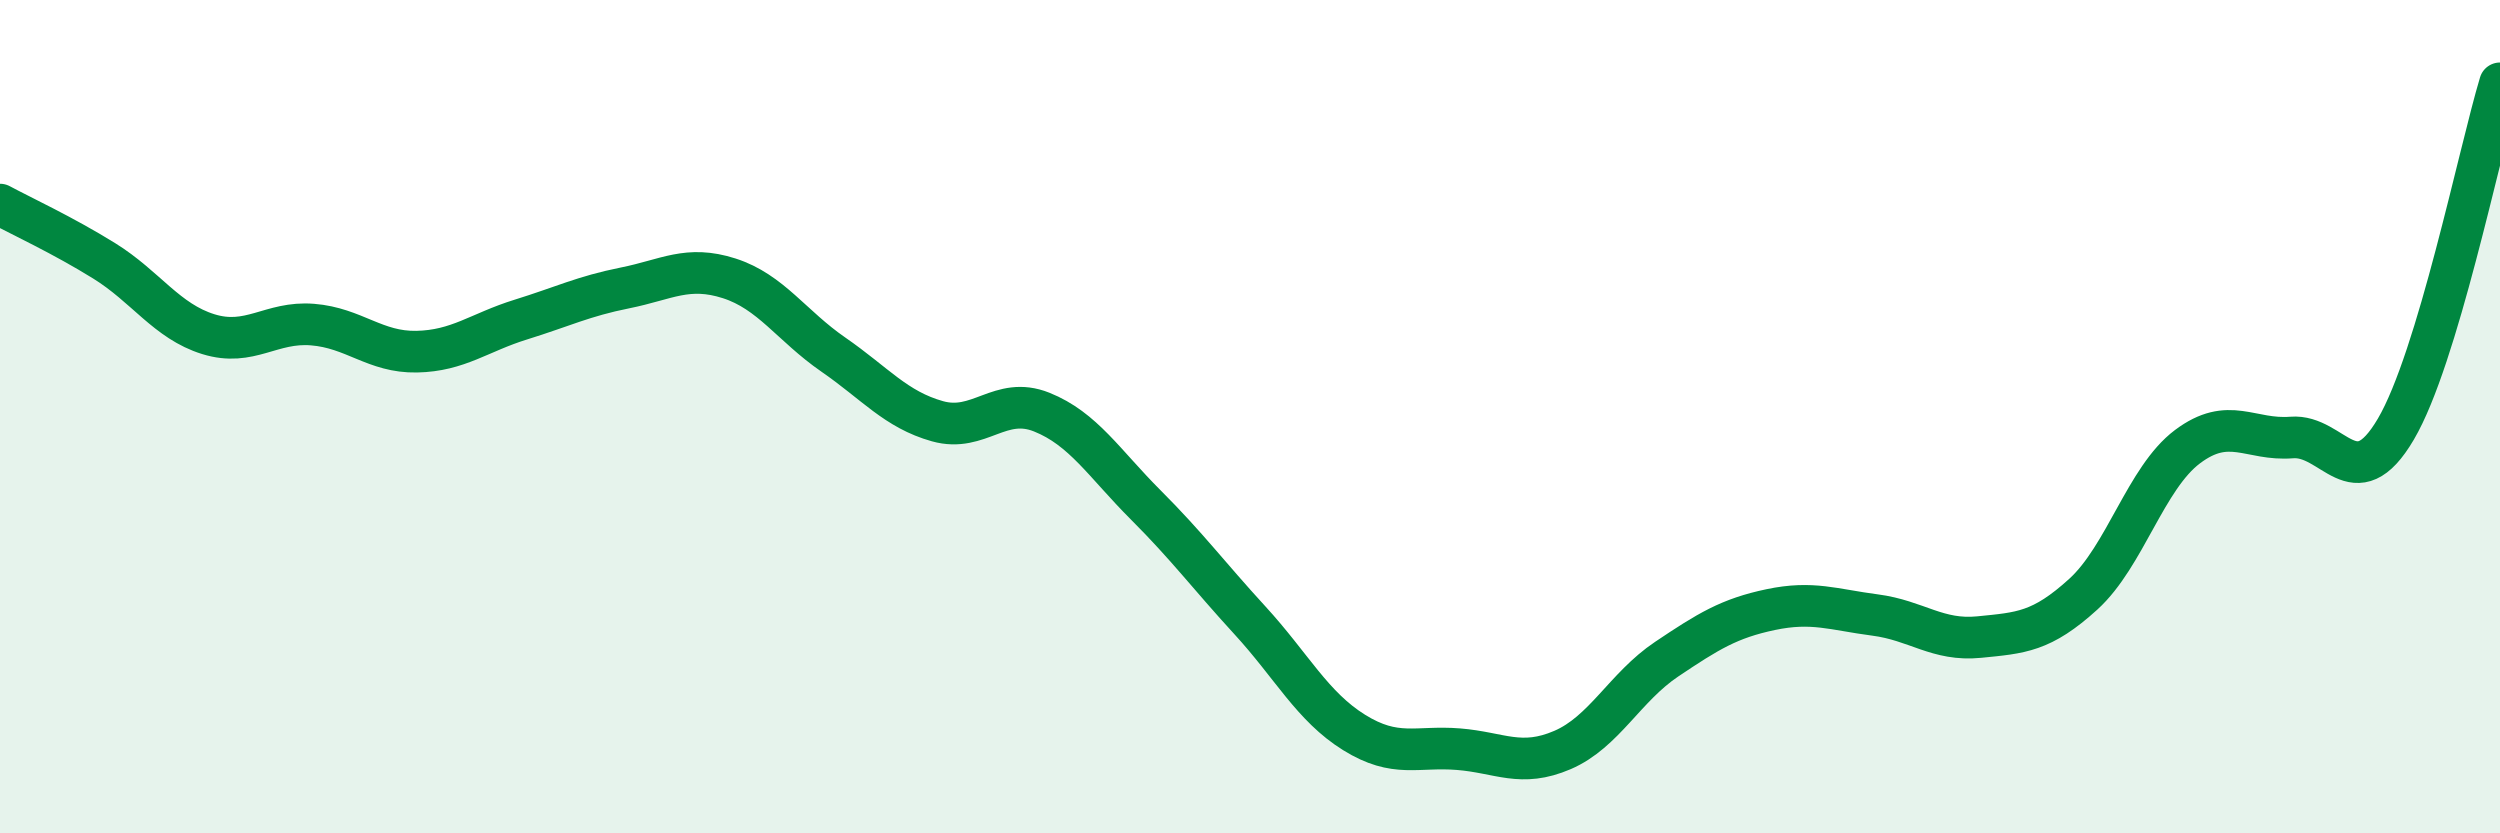
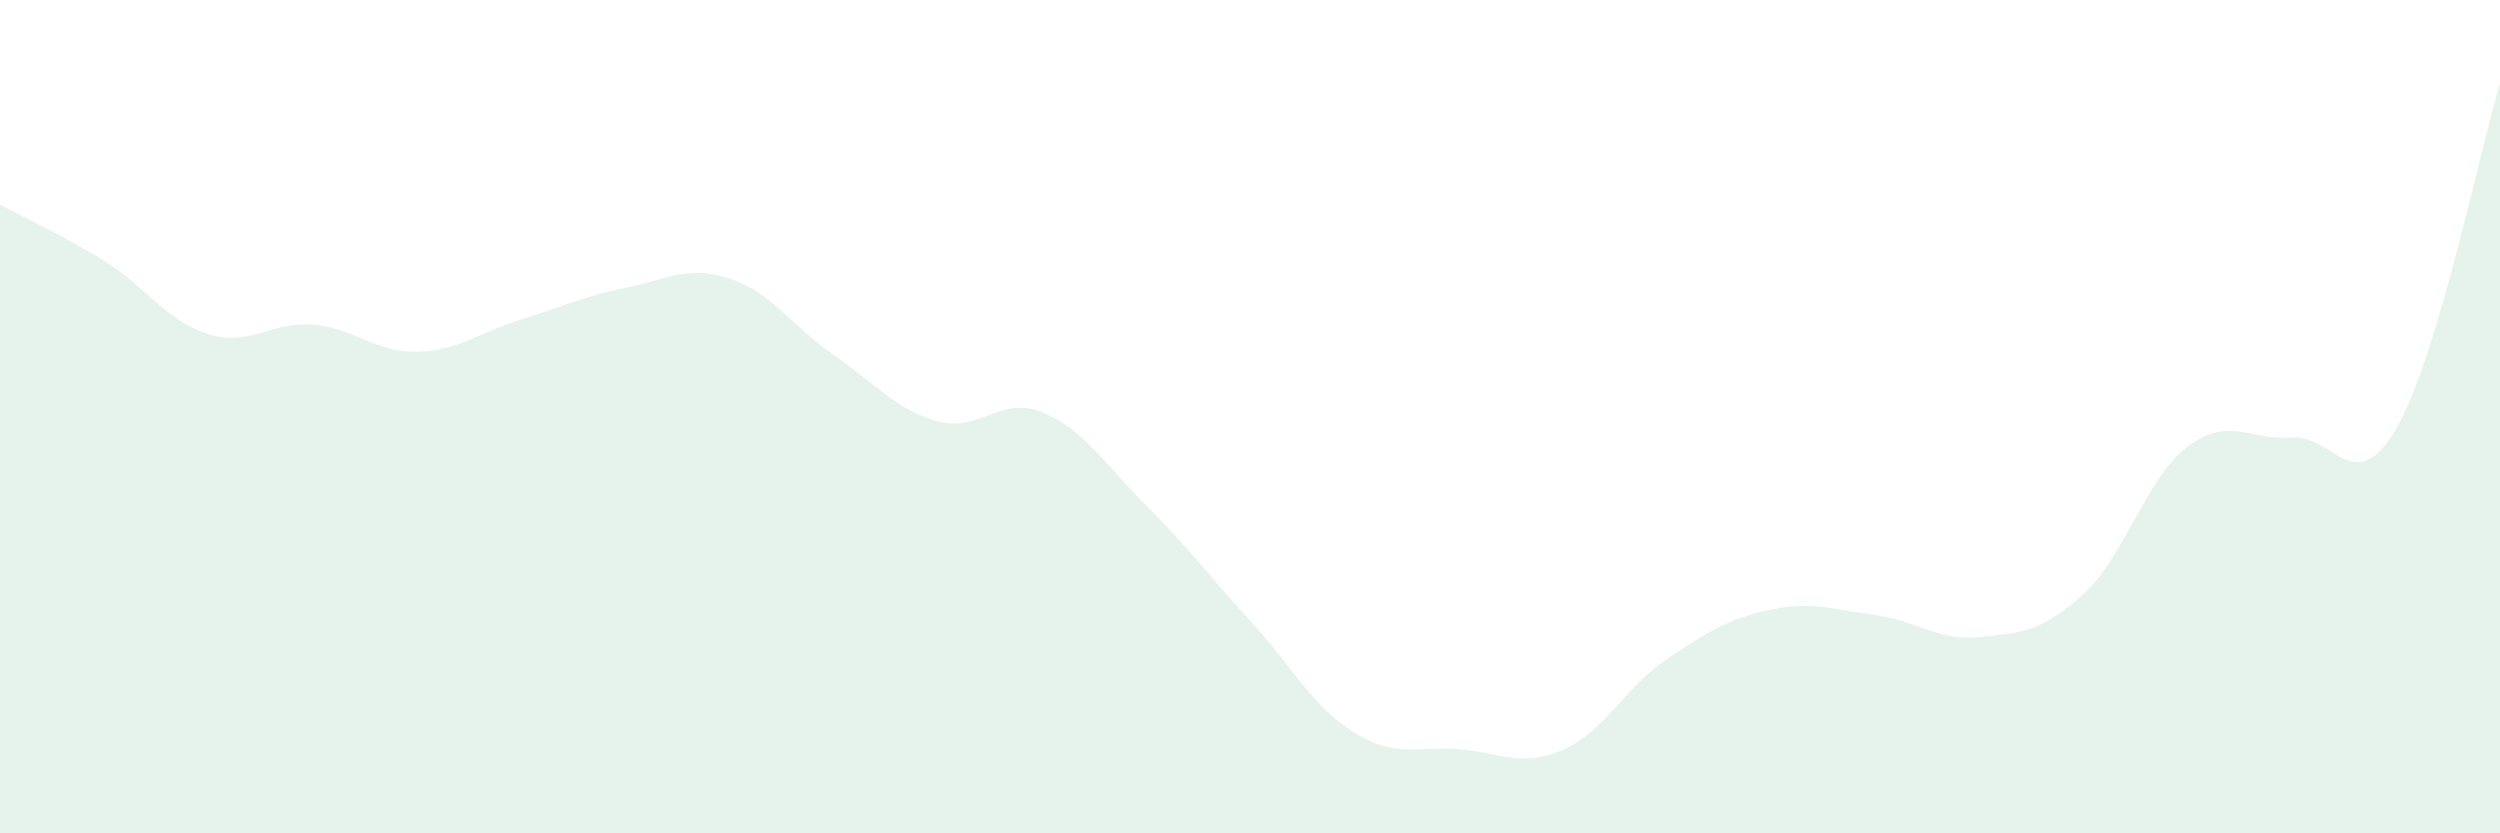
<svg xmlns="http://www.w3.org/2000/svg" width="60" height="20" viewBox="0 0 60 20">
  <path d="M 0,4.91 C 0.5,5.18 1.5,5.64 2.5,6.26 C 3.5,6.88 4,7.71 5,8.02 C 6,8.33 6.5,7.71 7.5,7.79 C 8.5,7.87 9,8.46 10,8.44 C 11,8.42 11.5,7.98 12.5,7.67 C 13.5,7.36 14,7.11 15,6.91 C 16,6.71 16.5,6.36 17.5,6.68 C 18.5,7 19,7.82 20,8.51 C 21,9.2 21.5,9.83 22.5,10.11 C 23.5,10.39 24,9.49 25,9.89 C 26,10.29 26.5,11.12 27.5,12.12 C 28.5,13.12 29,13.8 30,14.89 C 31,15.98 31.5,16.96 32.5,17.58 C 33.5,18.2 34,17.9 35,17.98 C 36,18.06 36.5,18.43 37.5,18 C 38.5,17.57 39,16.49 40,15.82 C 41,15.15 41.5,14.84 42.5,14.63 C 43.5,14.42 44,14.63 45,14.76 C 46,14.89 46.5,15.39 47.5,15.29 C 48.5,15.19 49,15.17 50,14.26 C 51,13.35 51.5,11.47 52.5,10.72 C 53.5,9.97 54,10.58 55,10.5 C 56,10.42 56.5,12 57.5,10.3 C 58.5,8.6 59.5,3.66 60,2L60 20L0 20Z" fill="#008740" opacity="0.1" stroke-linecap="round" stroke-linejoin="round" />
-   <path d="M 0,4.91 C 0.5,5.18 1.5,5.64 2.5,6.26 C 3.5,6.88 4,7.71 5,8.02 C 6,8.33 6.5,7.71 7.5,7.79 C 8.5,7.87 9,8.46 10,8.44 C 11,8.42 11.5,7.98 12.5,7.67 C 13.5,7.36 14,7.11 15,6.91 C 16,6.71 16.5,6.36 17.5,6.68 C 18.5,7 19,7.82 20,8.51 C 21,9.2 21.5,9.83 22.5,10.11 C 23.5,10.39 24,9.49 25,9.89 C 26,10.29 26.5,11.12 27.5,12.12 C 28.5,13.12 29,13.8 30,14.89 C 31,15.98 31.5,16.96 32.5,17.58 C 33.5,18.2 34,17.9 35,17.98 C 36,18.06 36.5,18.43 37.5,18 C 38.5,17.57 39,16.49 40,15.82 C 41,15.15 41.5,14.84 42.5,14.63 C 43.5,14.42 44,14.63 45,14.76 C 46,14.89 46.5,15.39 47.5,15.29 C 48.5,15.19 49,15.17 50,14.26 C 51,13.35 51.5,11.47 52.5,10.72 C 53.5,9.97 54,10.58 55,10.5 C 56,10.42 56.5,12 57.5,10.3 C 58.5,8.6 59.5,3.66 60,2" stroke="#008740" stroke-width="1" fill="none" stroke-linecap="round" stroke-linejoin="round" />
</svg>